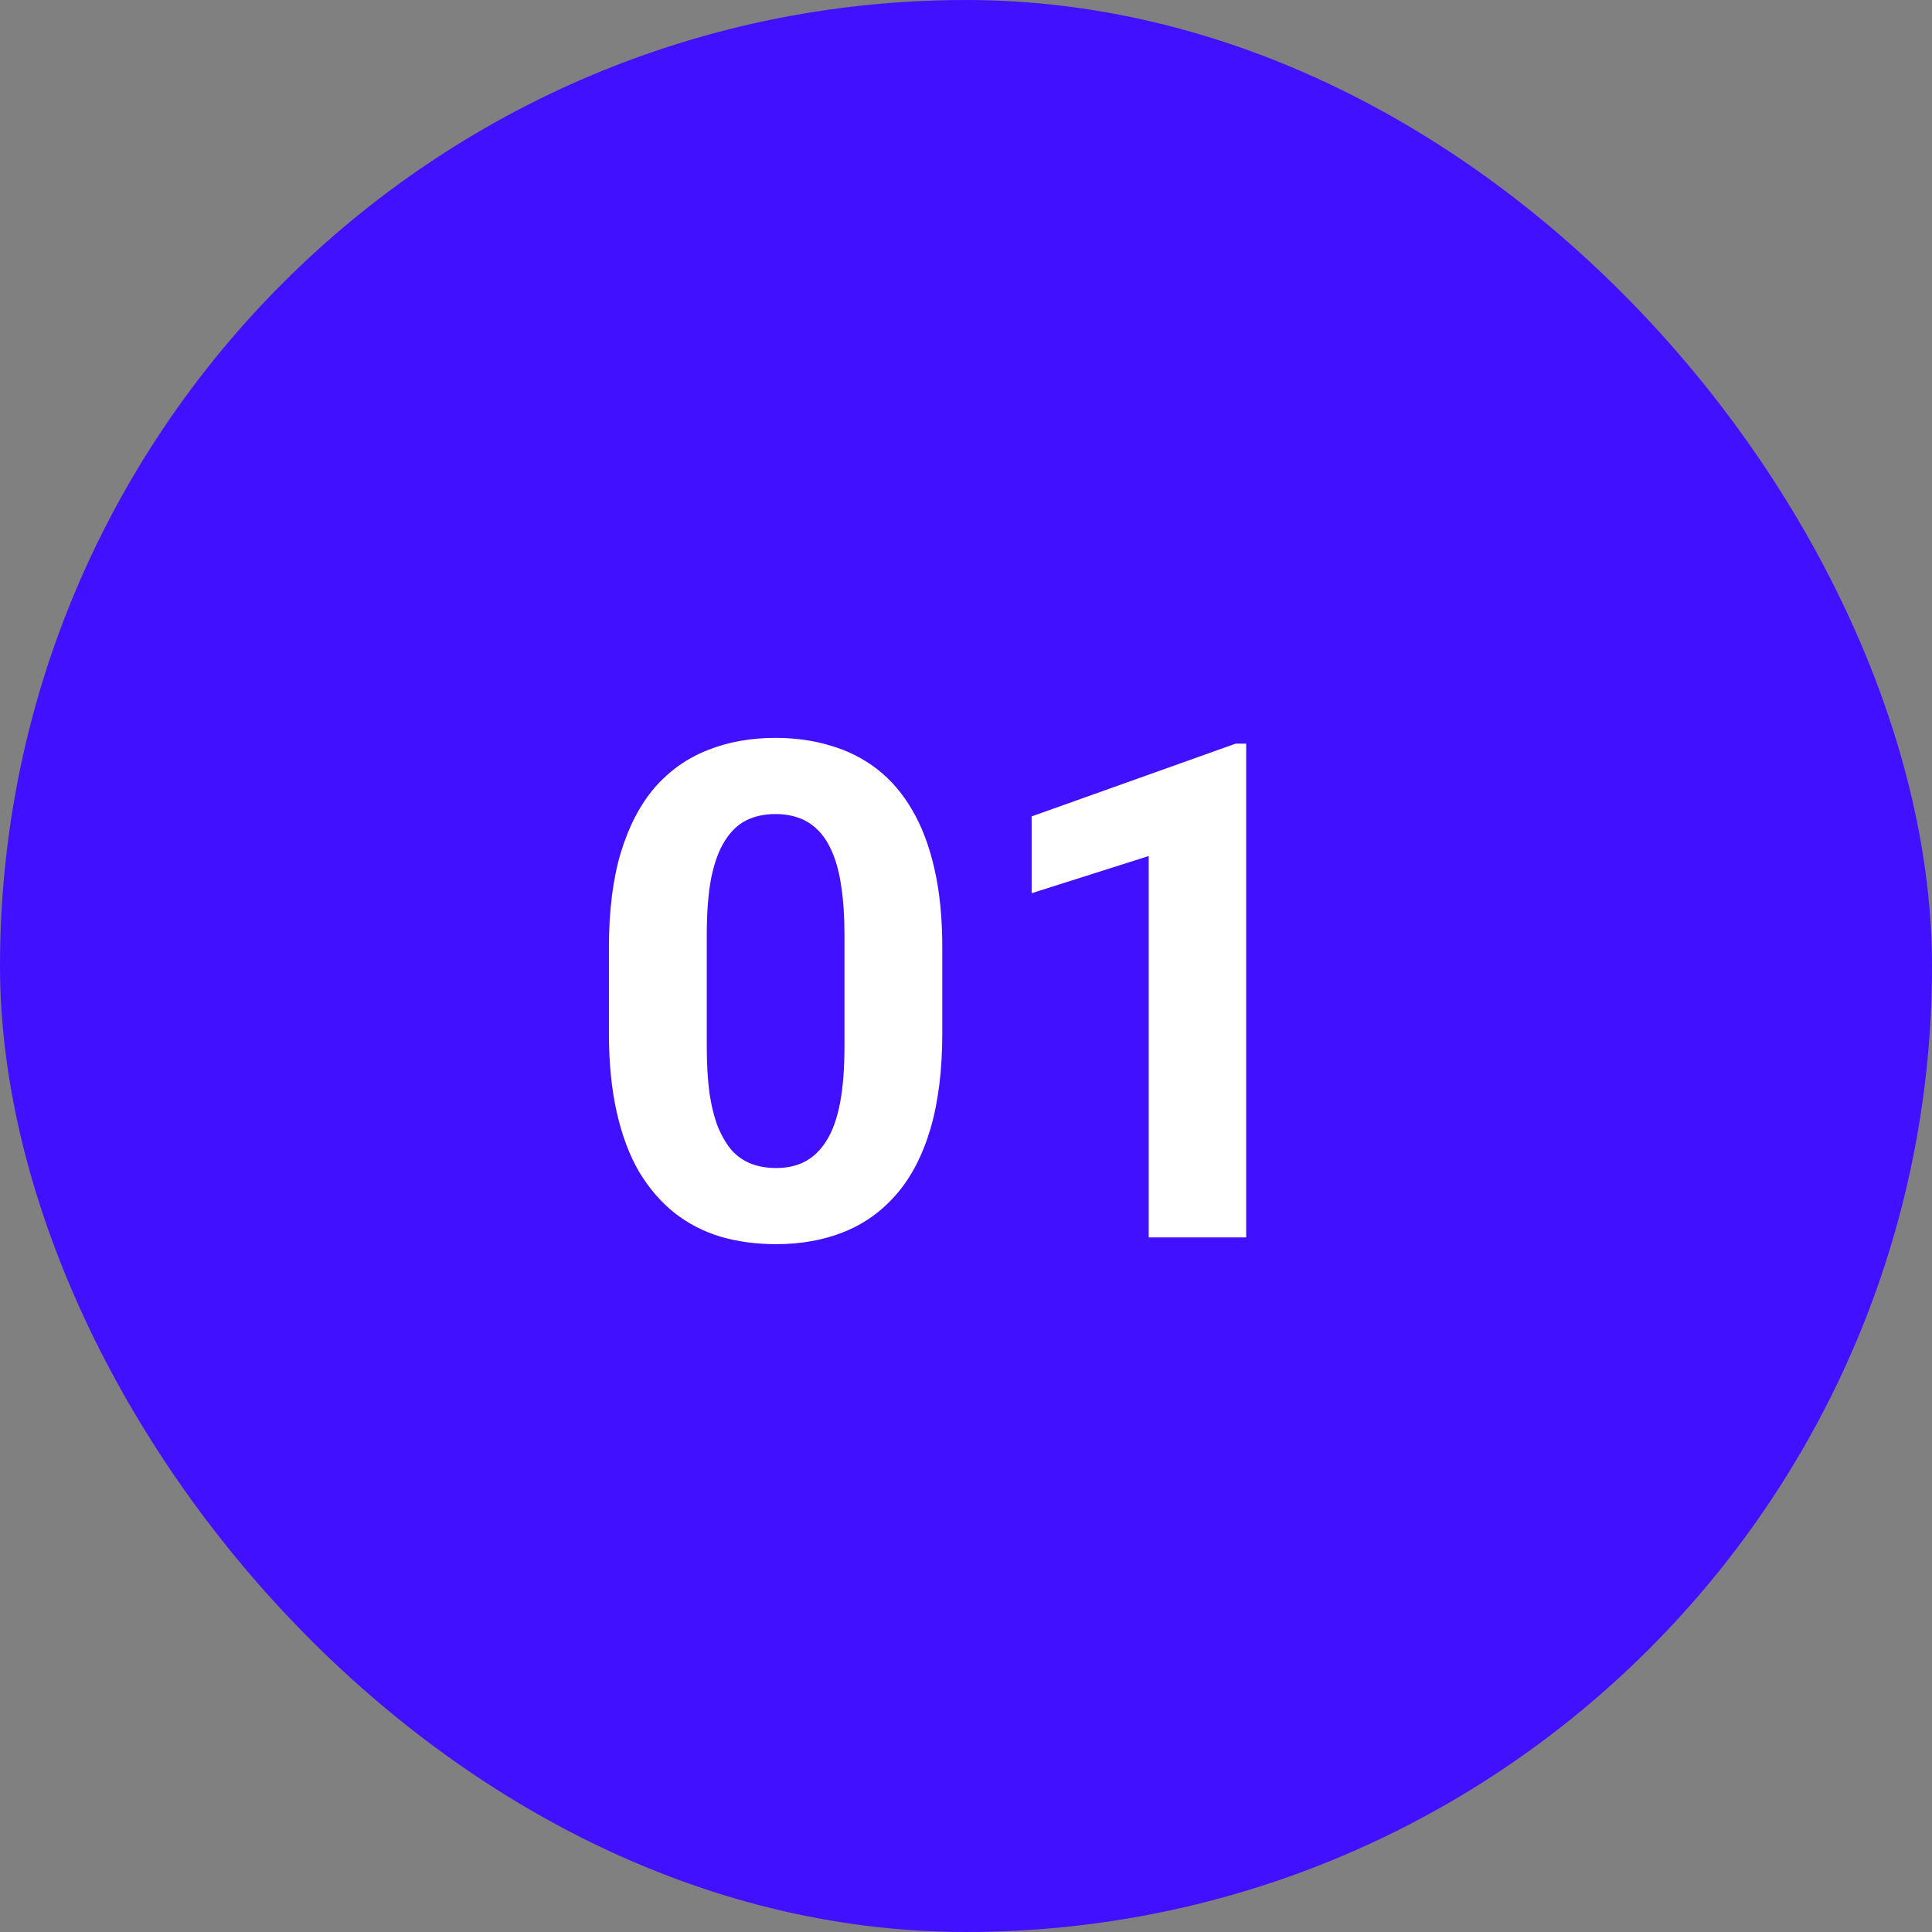
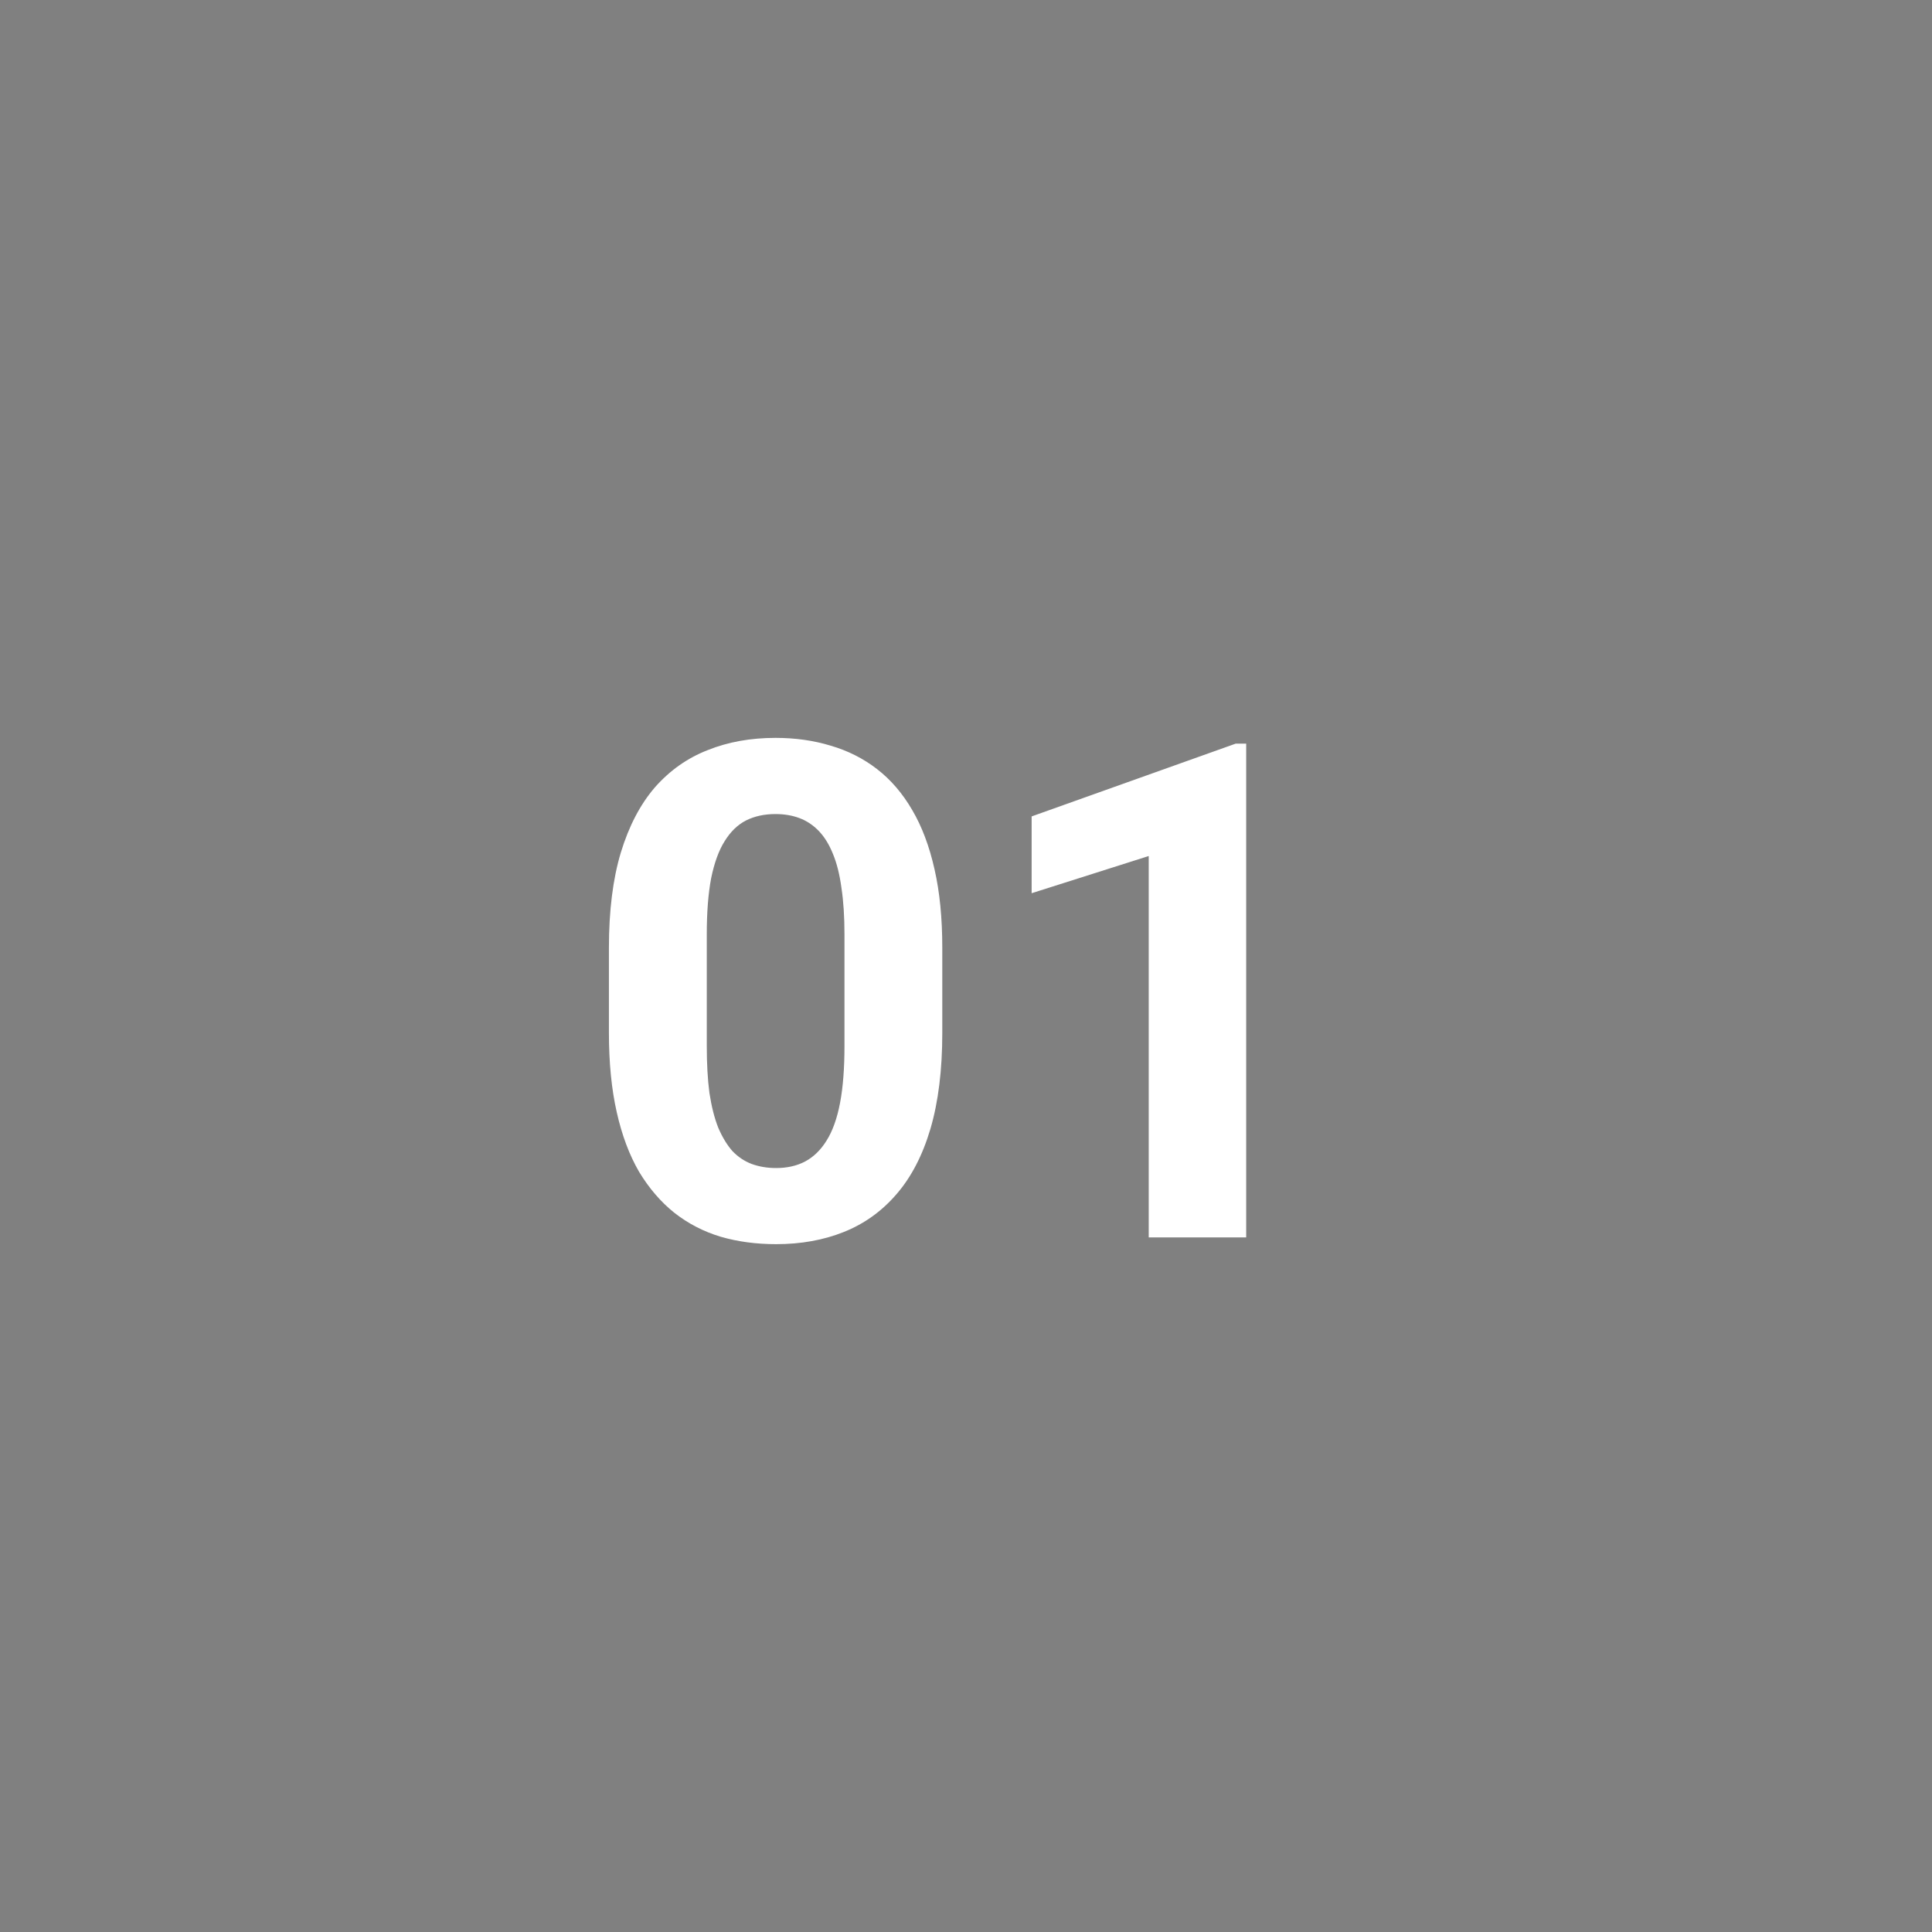
<svg xmlns="http://www.w3.org/2000/svg" width="40" height="40" viewBox="0 0 40 40" fill="none">
  <rect x="0" y="0" width="40" height="40" fill="#808080" stroke="none" />
-   <rect width="40" height="40" rx="20" fill="#4110FF" />
-   <path d="M19.509 19.622V21.387C19.509 22.153 19.427 22.814 19.264 23.37C19.101 23.921 18.865 24.375 18.556 24.73C18.253 25.08 17.891 25.339 17.47 25.507C17.05 25.675 16.583 25.759 16.069 25.759C15.658 25.759 15.275 25.708 14.92 25.605C14.565 25.498 14.245 25.332 13.96 25.108C13.68 24.884 13.437 24.601 13.231 24.26C13.03 23.914 12.876 23.503 12.769 23.027C12.661 22.55 12.607 22.004 12.607 21.387V19.622C12.607 18.855 12.689 18.199 12.853 17.653C13.021 17.101 13.257 16.651 13.56 16.3C13.869 15.95 14.233 15.693 14.653 15.53C15.074 15.361 15.541 15.277 16.055 15.277C16.466 15.277 16.847 15.331 17.197 15.438C17.552 15.541 17.872 15.702 18.157 15.922C18.442 16.142 18.685 16.424 18.886 16.77C19.087 17.111 19.241 17.52 19.348 17.996C19.456 18.468 19.509 19.01 19.509 19.622ZM17.484 21.654V19.348C17.484 18.979 17.463 18.657 17.421 18.381C17.384 18.106 17.325 17.872 17.246 17.681C17.167 17.484 17.069 17.326 16.952 17.204C16.835 17.083 16.702 16.994 16.552 16.938C16.403 16.882 16.237 16.854 16.055 16.854C15.826 16.854 15.623 16.898 15.445 16.987C15.272 17.076 15.125 17.218 15.004 17.414C14.882 17.606 14.789 17.863 14.723 18.185C14.663 18.503 14.633 18.89 14.633 19.348V21.654C14.633 22.023 14.651 22.347 14.688 22.628C14.731 22.908 14.791 23.148 14.871 23.349C14.955 23.545 15.053 23.706 15.165 23.833C15.282 23.954 15.415 24.043 15.564 24.099C15.719 24.155 15.887 24.183 16.069 24.183C16.293 24.183 16.492 24.139 16.664 24.05C16.842 23.956 16.991 23.812 17.113 23.615C17.239 23.415 17.332 23.153 17.393 22.831C17.454 22.508 17.484 22.116 17.484 21.654ZM25.801 15.396V25.619H23.783V17.723L21.359 18.493V16.903L25.584 15.396H25.801Z" fill="white" />
+   <path d="M19.509 19.622V21.387C19.509 22.153 19.427 22.814 19.264 23.37C19.101 23.921 18.865 24.375 18.556 24.73C18.253 25.08 17.891 25.339 17.47 25.507C17.05 25.675 16.583 25.759 16.069 25.759C15.658 25.759 15.275 25.708 14.92 25.605C14.565 25.498 14.245 25.332 13.96 25.108C13.68 24.884 13.437 24.601 13.231 24.26C13.03 23.914 12.876 23.503 12.769 23.027C12.661 22.55 12.607 22.004 12.607 21.387V19.622C12.607 18.855 12.689 18.199 12.853 17.653C13.021 17.101 13.257 16.651 13.56 16.3C13.869 15.95 14.233 15.693 14.653 15.53C15.074 15.361 15.541 15.277 16.055 15.277C16.466 15.277 16.847 15.331 17.197 15.438C17.552 15.541 17.872 15.702 18.157 15.922C18.442 16.142 18.685 16.424 18.886 16.77C19.087 17.111 19.241 17.52 19.348 17.996C19.456 18.468 19.509 19.01 19.509 19.622ZM17.484 21.654V19.348C17.484 18.979 17.463 18.657 17.421 18.381C17.384 18.106 17.325 17.872 17.246 17.681C17.167 17.484 17.069 17.326 16.952 17.204C16.835 17.083 16.702 16.994 16.552 16.938C16.403 16.882 16.237 16.854 16.055 16.854C15.826 16.854 15.623 16.898 15.445 16.987C15.272 17.076 15.125 17.218 15.004 17.414C14.882 17.606 14.789 17.863 14.723 18.185C14.663 18.503 14.633 18.89 14.633 19.348V21.654C14.633 22.023 14.651 22.347 14.688 22.628C14.731 22.908 14.791 23.148 14.871 23.349C14.955 23.545 15.053 23.706 15.165 23.833C15.282 23.954 15.415 24.043 15.564 24.099C15.719 24.155 15.887 24.183 16.069 24.183C16.293 24.183 16.492 24.139 16.664 24.05C16.842 23.956 16.991 23.812 17.113 23.615C17.239 23.415 17.332 23.153 17.393 22.831C17.454 22.508 17.484 22.116 17.484 21.654ZM25.801 15.396V25.619H23.783V17.723L21.359 18.493V16.903L25.584 15.396Z" fill="white" />
</svg>